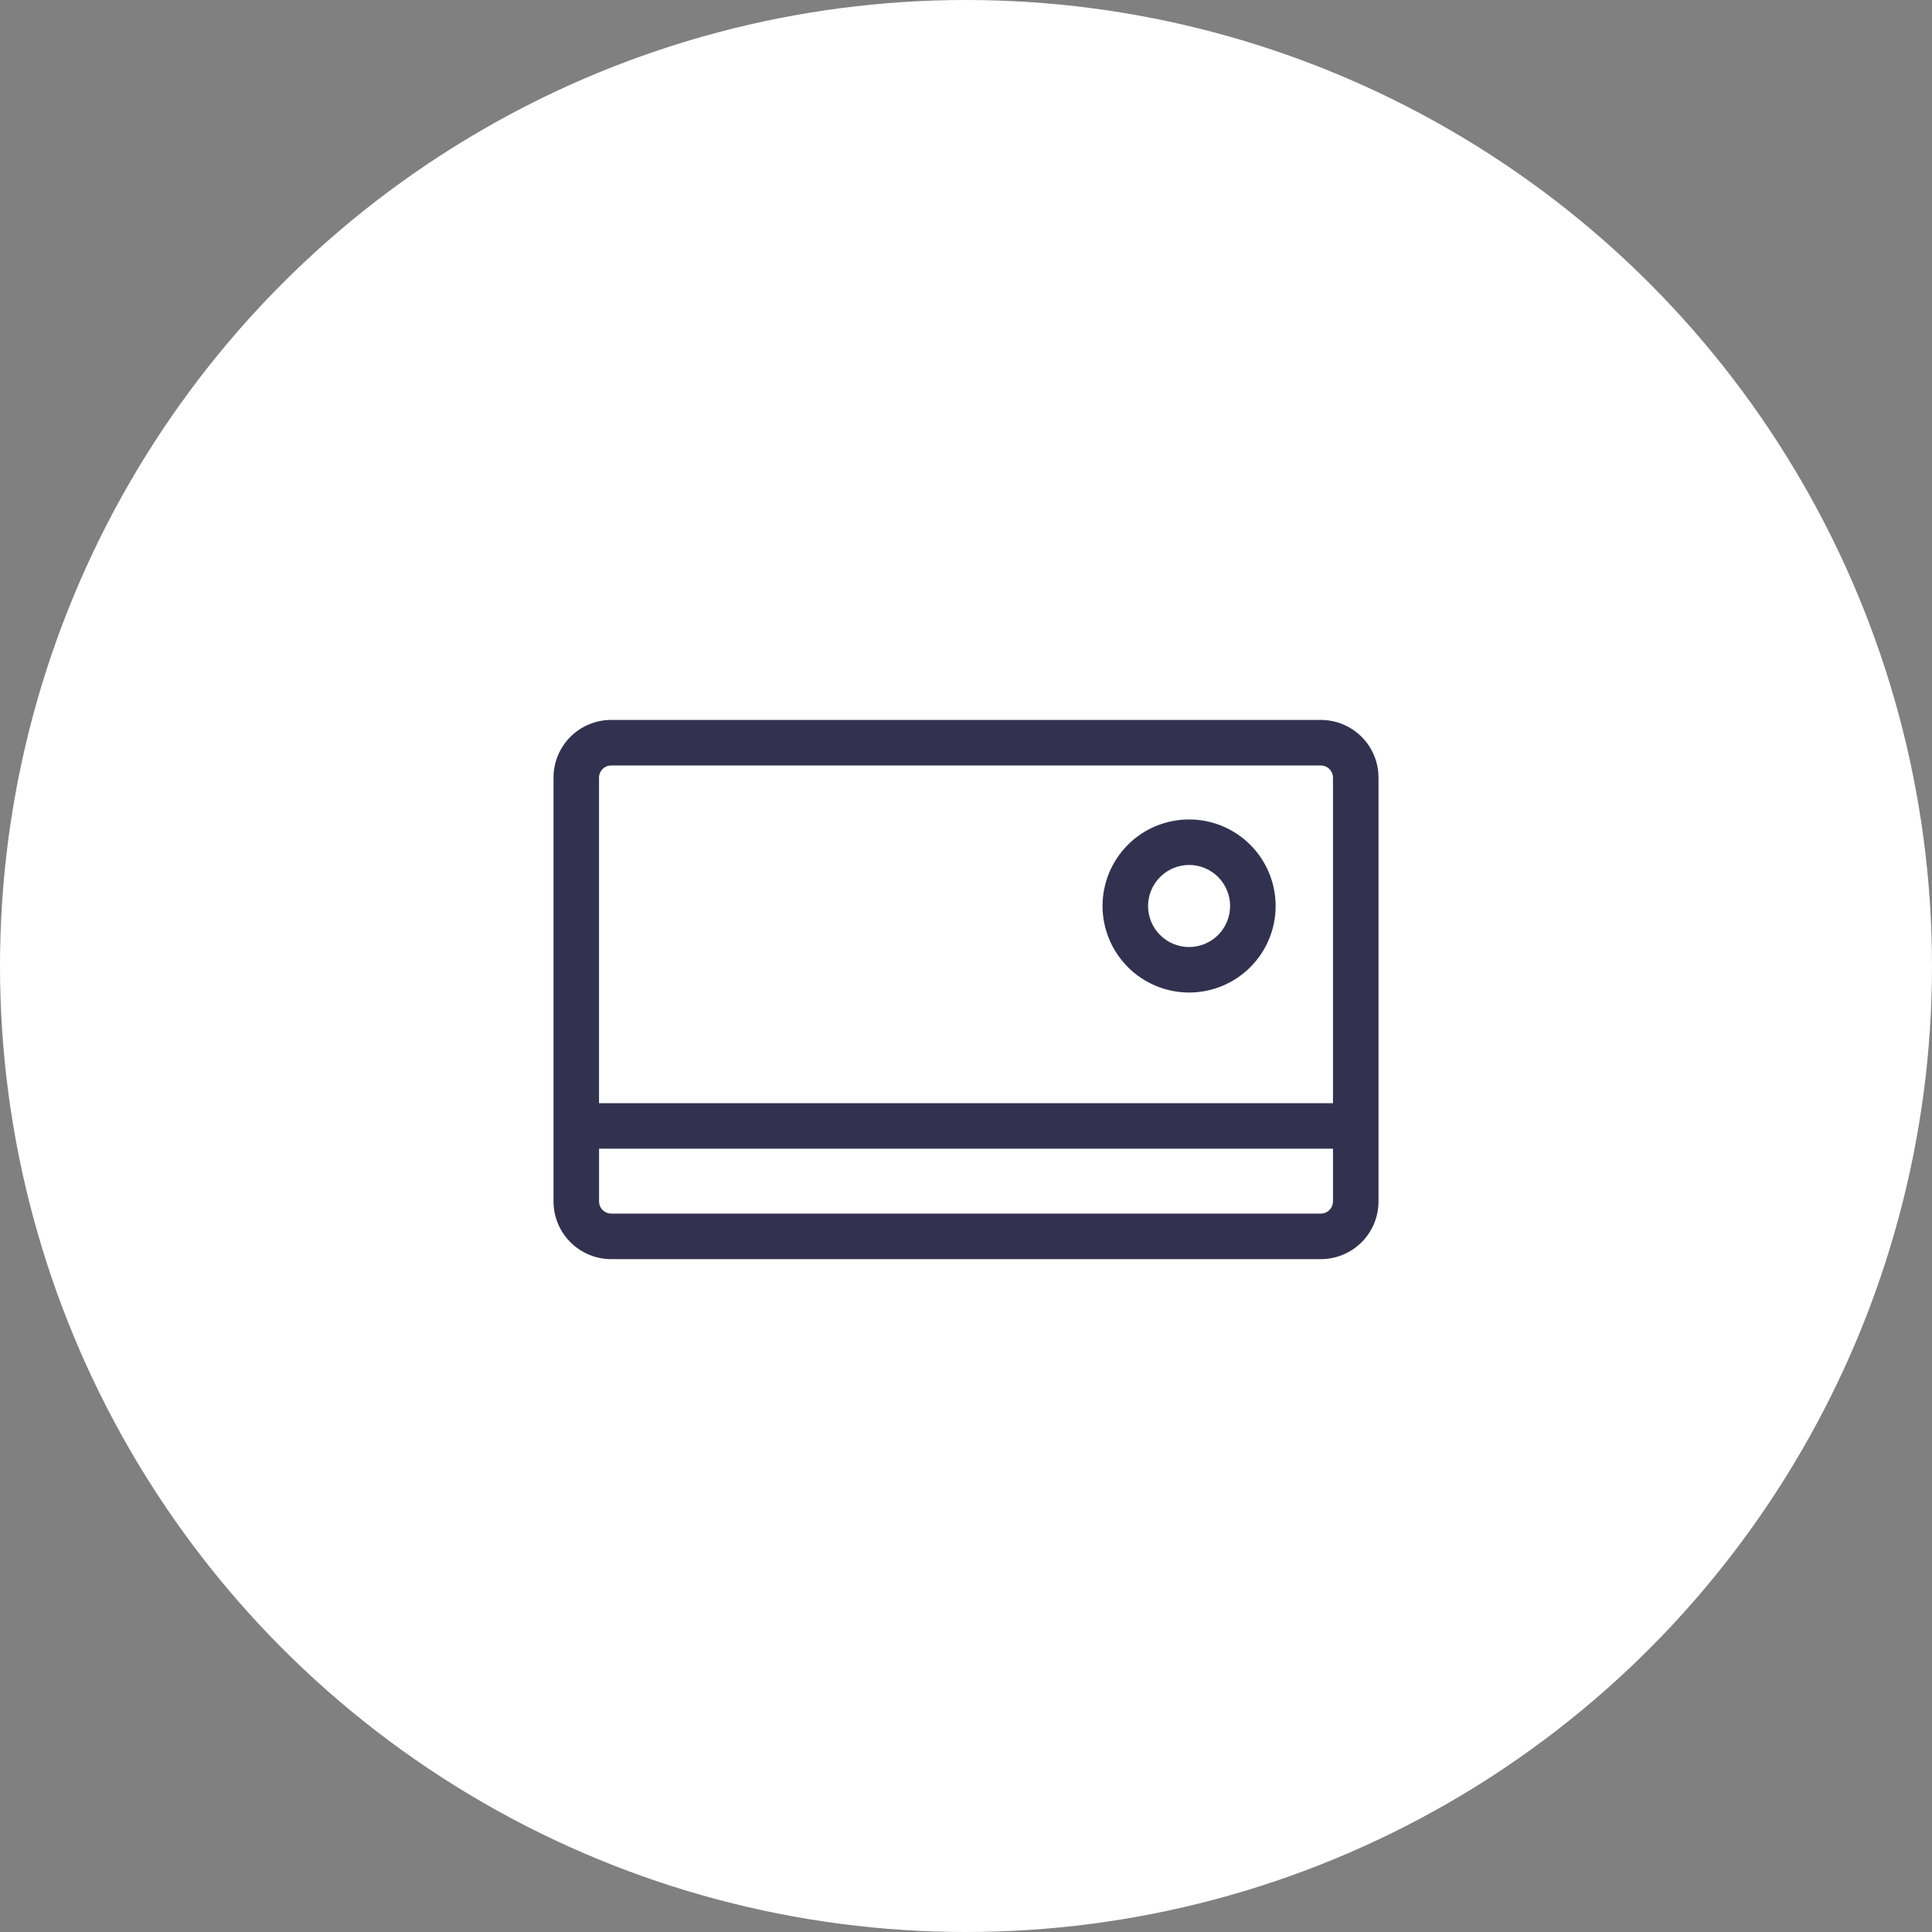
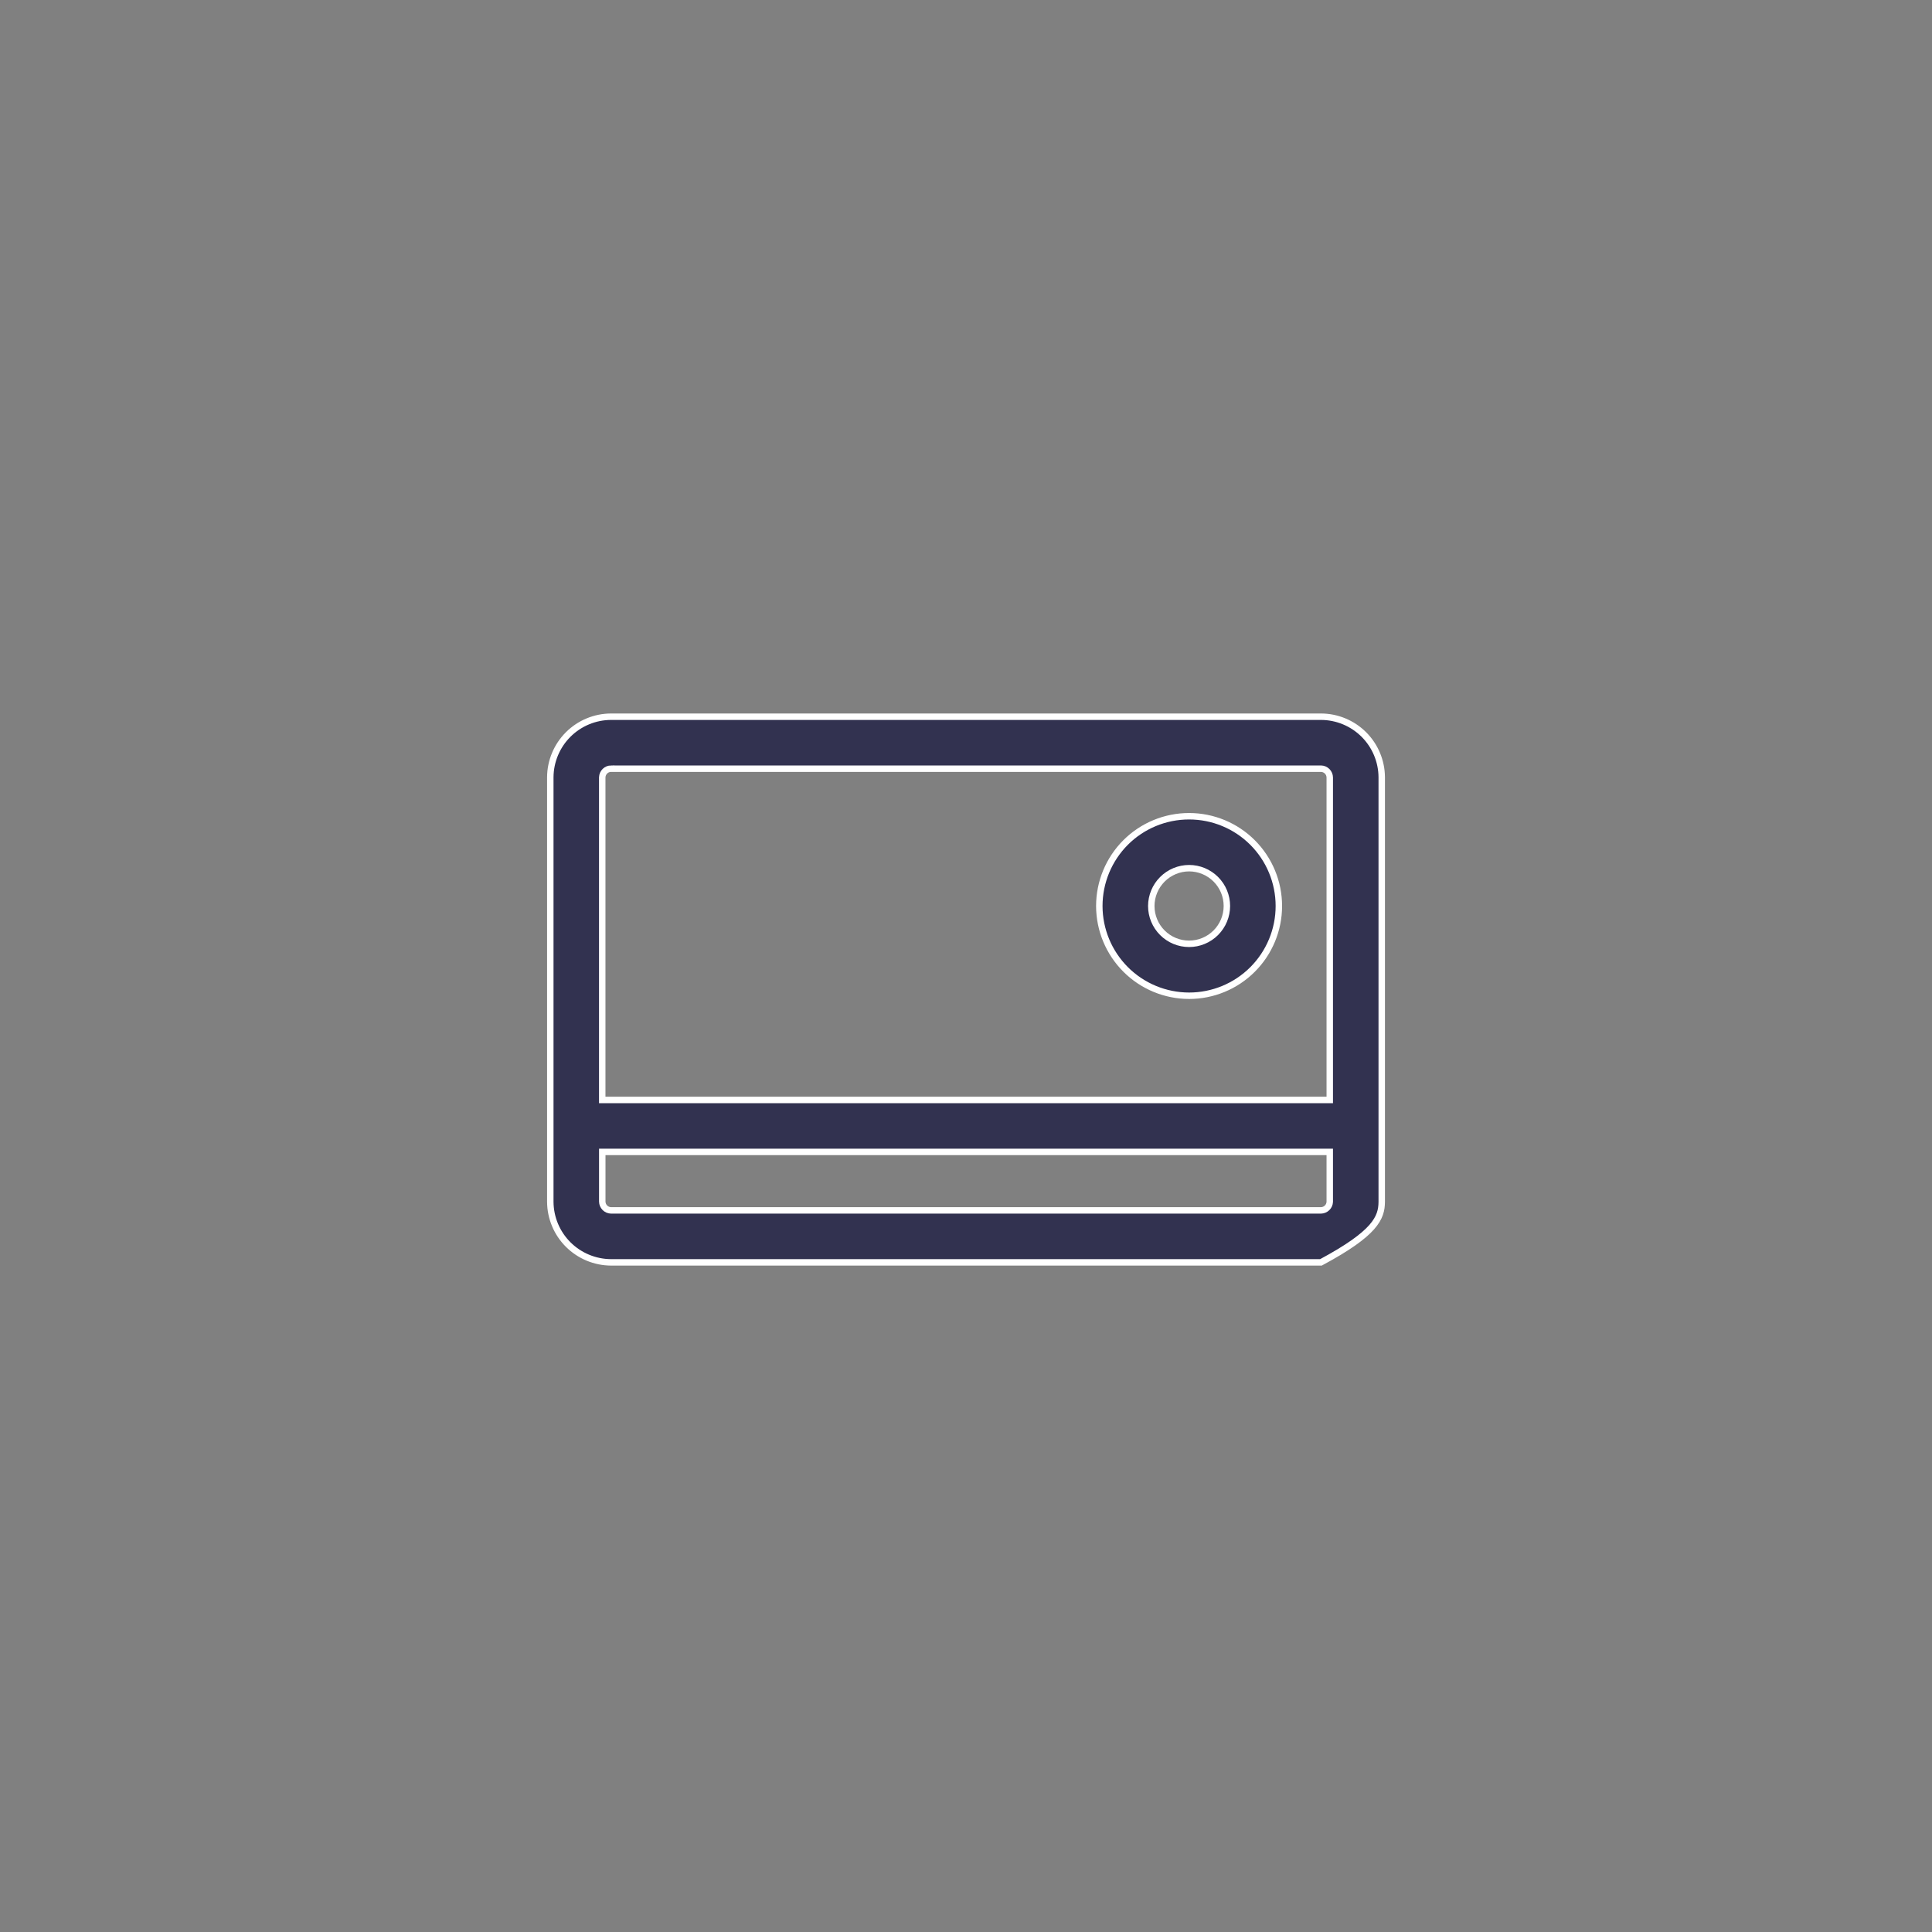
<svg xmlns="http://www.w3.org/2000/svg" width="60" height="60" viewBox="0 0 60 60" fill="none">
  <rect x="0" y="0" width="60" height="60" fill="#808080" stroke="none" />
-   <circle cx="30" cy="30" r="30" fill="white" />
-   <path d="M41.023 22.258H18.978C18.479 22.259 18.001 22.457 17.647 22.809C17.293 23.162 17.093 23.639 17.09 24.138V37.323C17.093 37.822 17.293 38.3 17.647 38.652C18.001 39.004 18.479 39.202 18.978 39.204H41.023C41.522 39.202 42 39.004 42.354 38.652C42.708 38.3 42.908 37.822 42.911 37.323V24.138C42.908 23.639 42.708 23.161 42.354 22.809C42 22.457 41.522 22.259 41.023 22.258ZM18.978 23.872H41.023C41.173 23.874 41.295 23.995 41.297 24.146V34.16H18.703V24.138C18.71 23.99 18.83 23.873 18.978 23.871L18.978 23.872ZM41.023 37.59H18.978C18.827 37.587 18.706 37.466 18.704 37.315V35.774H41.297V37.323C41.291 37.471 41.171 37.587 41.023 37.59L41.023 37.59ZM36.928 30.924C37.667 30.924 38.376 30.631 38.899 30.108C39.422 29.585 39.716 28.876 39.716 28.137C39.716 27.397 39.422 26.688 38.899 26.165C38.376 25.642 37.667 25.349 36.928 25.349C36.188 25.349 35.479 25.642 34.956 26.165C34.434 26.688 34.14 27.397 34.14 28.137C34.141 28.875 34.435 29.584 34.958 30.107C35.48 30.629 36.189 30.923 36.928 30.924L36.928 30.924ZM36.928 26.962C37.239 26.962 37.538 27.086 37.758 27.306C37.978 27.526 38.102 27.825 38.102 28.136C38.102 28.448 37.978 28.746 37.758 28.967C37.538 29.187 37.239 29.311 36.928 29.311C36.616 29.311 36.318 29.187 36.098 28.967C35.877 28.746 35.754 28.448 35.754 28.136C35.755 27.826 35.879 27.527 36.099 27.307C36.319 27.087 36.617 26.963 36.928 26.962L36.928 26.962Z" fill="#323250" stroke="white" stroke-width="0.2" />
+   <path d="M41.023 22.258H18.978C18.479 22.259 18.001 22.457 17.647 22.809C17.293 23.162 17.093 23.639 17.09 24.138V37.323C17.093 37.822 17.293 38.3 17.647 38.652C18.001 39.004 18.479 39.202 18.978 39.204H41.023C42.708 38.3 42.908 37.822 42.911 37.323V24.138C42.908 23.639 42.708 23.161 42.354 22.809C42 22.457 41.522 22.259 41.023 22.258ZM18.978 23.872H41.023C41.173 23.874 41.295 23.995 41.297 24.146V34.16H18.703V24.138C18.71 23.99 18.83 23.873 18.978 23.871L18.978 23.872ZM41.023 37.59H18.978C18.827 37.587 18.706 37.466 18.704 37.315V35.774H41.297V37.323C41.291 37.471 41.171 37.587 41.023 37.59L41.023 37.59ZM36.928 30.924C37.667 30.924 38.376 30.631 38.899 30.108C39.422 29.585 39.716 28.876 39.716 28.137C39.716 27.397 39.422 26.688 38.899 26.165C38.376 25.642 37.667 25.349 36.928 25.349C36.188 25.349 35.479 25.642 34.956 26.165C34.434 26.688 34.14 27.397 34.14 28.137C34.141 28.875 34.435 29.584 34.958 30.107C35.48 30.629 36.189 30.923 36.928 30.924L36.928 30.924ZM36.928 26.962C37.239 26.962 37.538 27.086 37.758 27.306C37.978 27.526 38.102 27.825 38.102 28.136C38.102 28.448 37.978 28.746 37.758 28.967C37.538 29.187 37.239 29.311 36.928 29.311C36.616 29.311 36.318 29.187 36.098 28.967C35.877 28.746 35.754 28.448 35.754 28.136C35.755 27.826 35.879 27.527 36.099 27.307C36.319 27.087 36.617 26.963 36.928 26.962L36.928 26.962Z" fill="#323250" stroke="white" stroke-width="0.2" />
</svg>